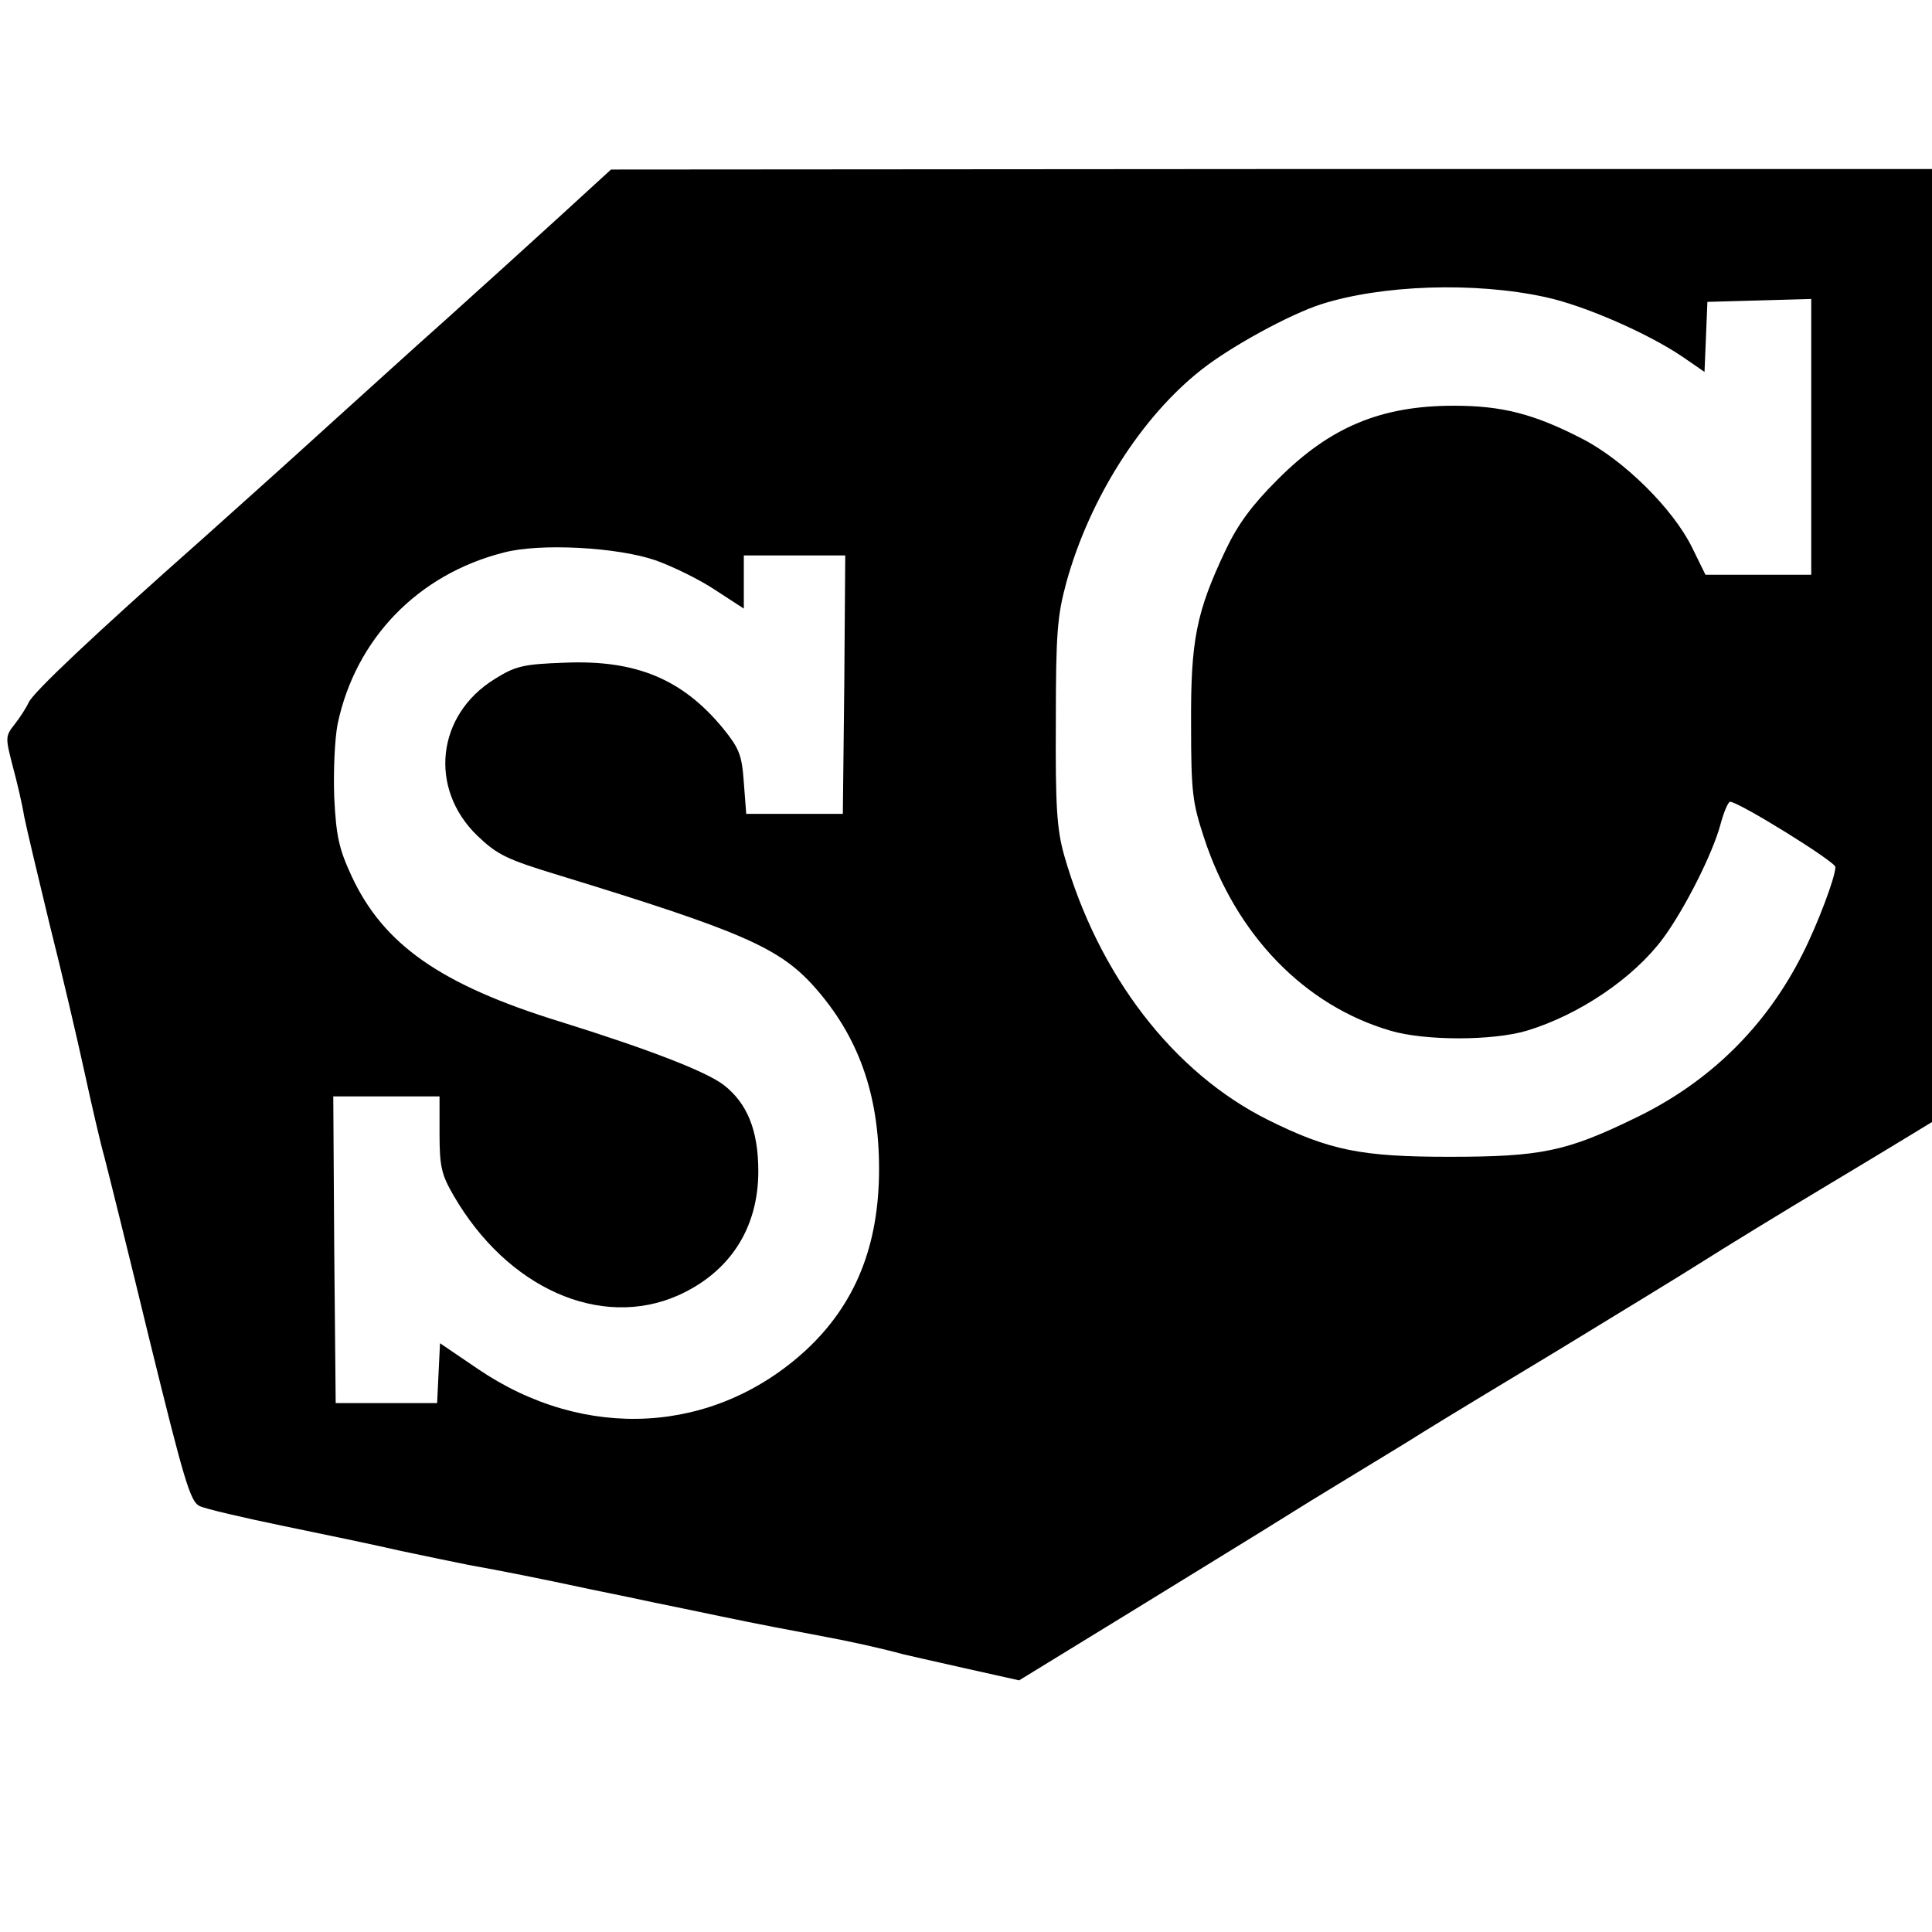
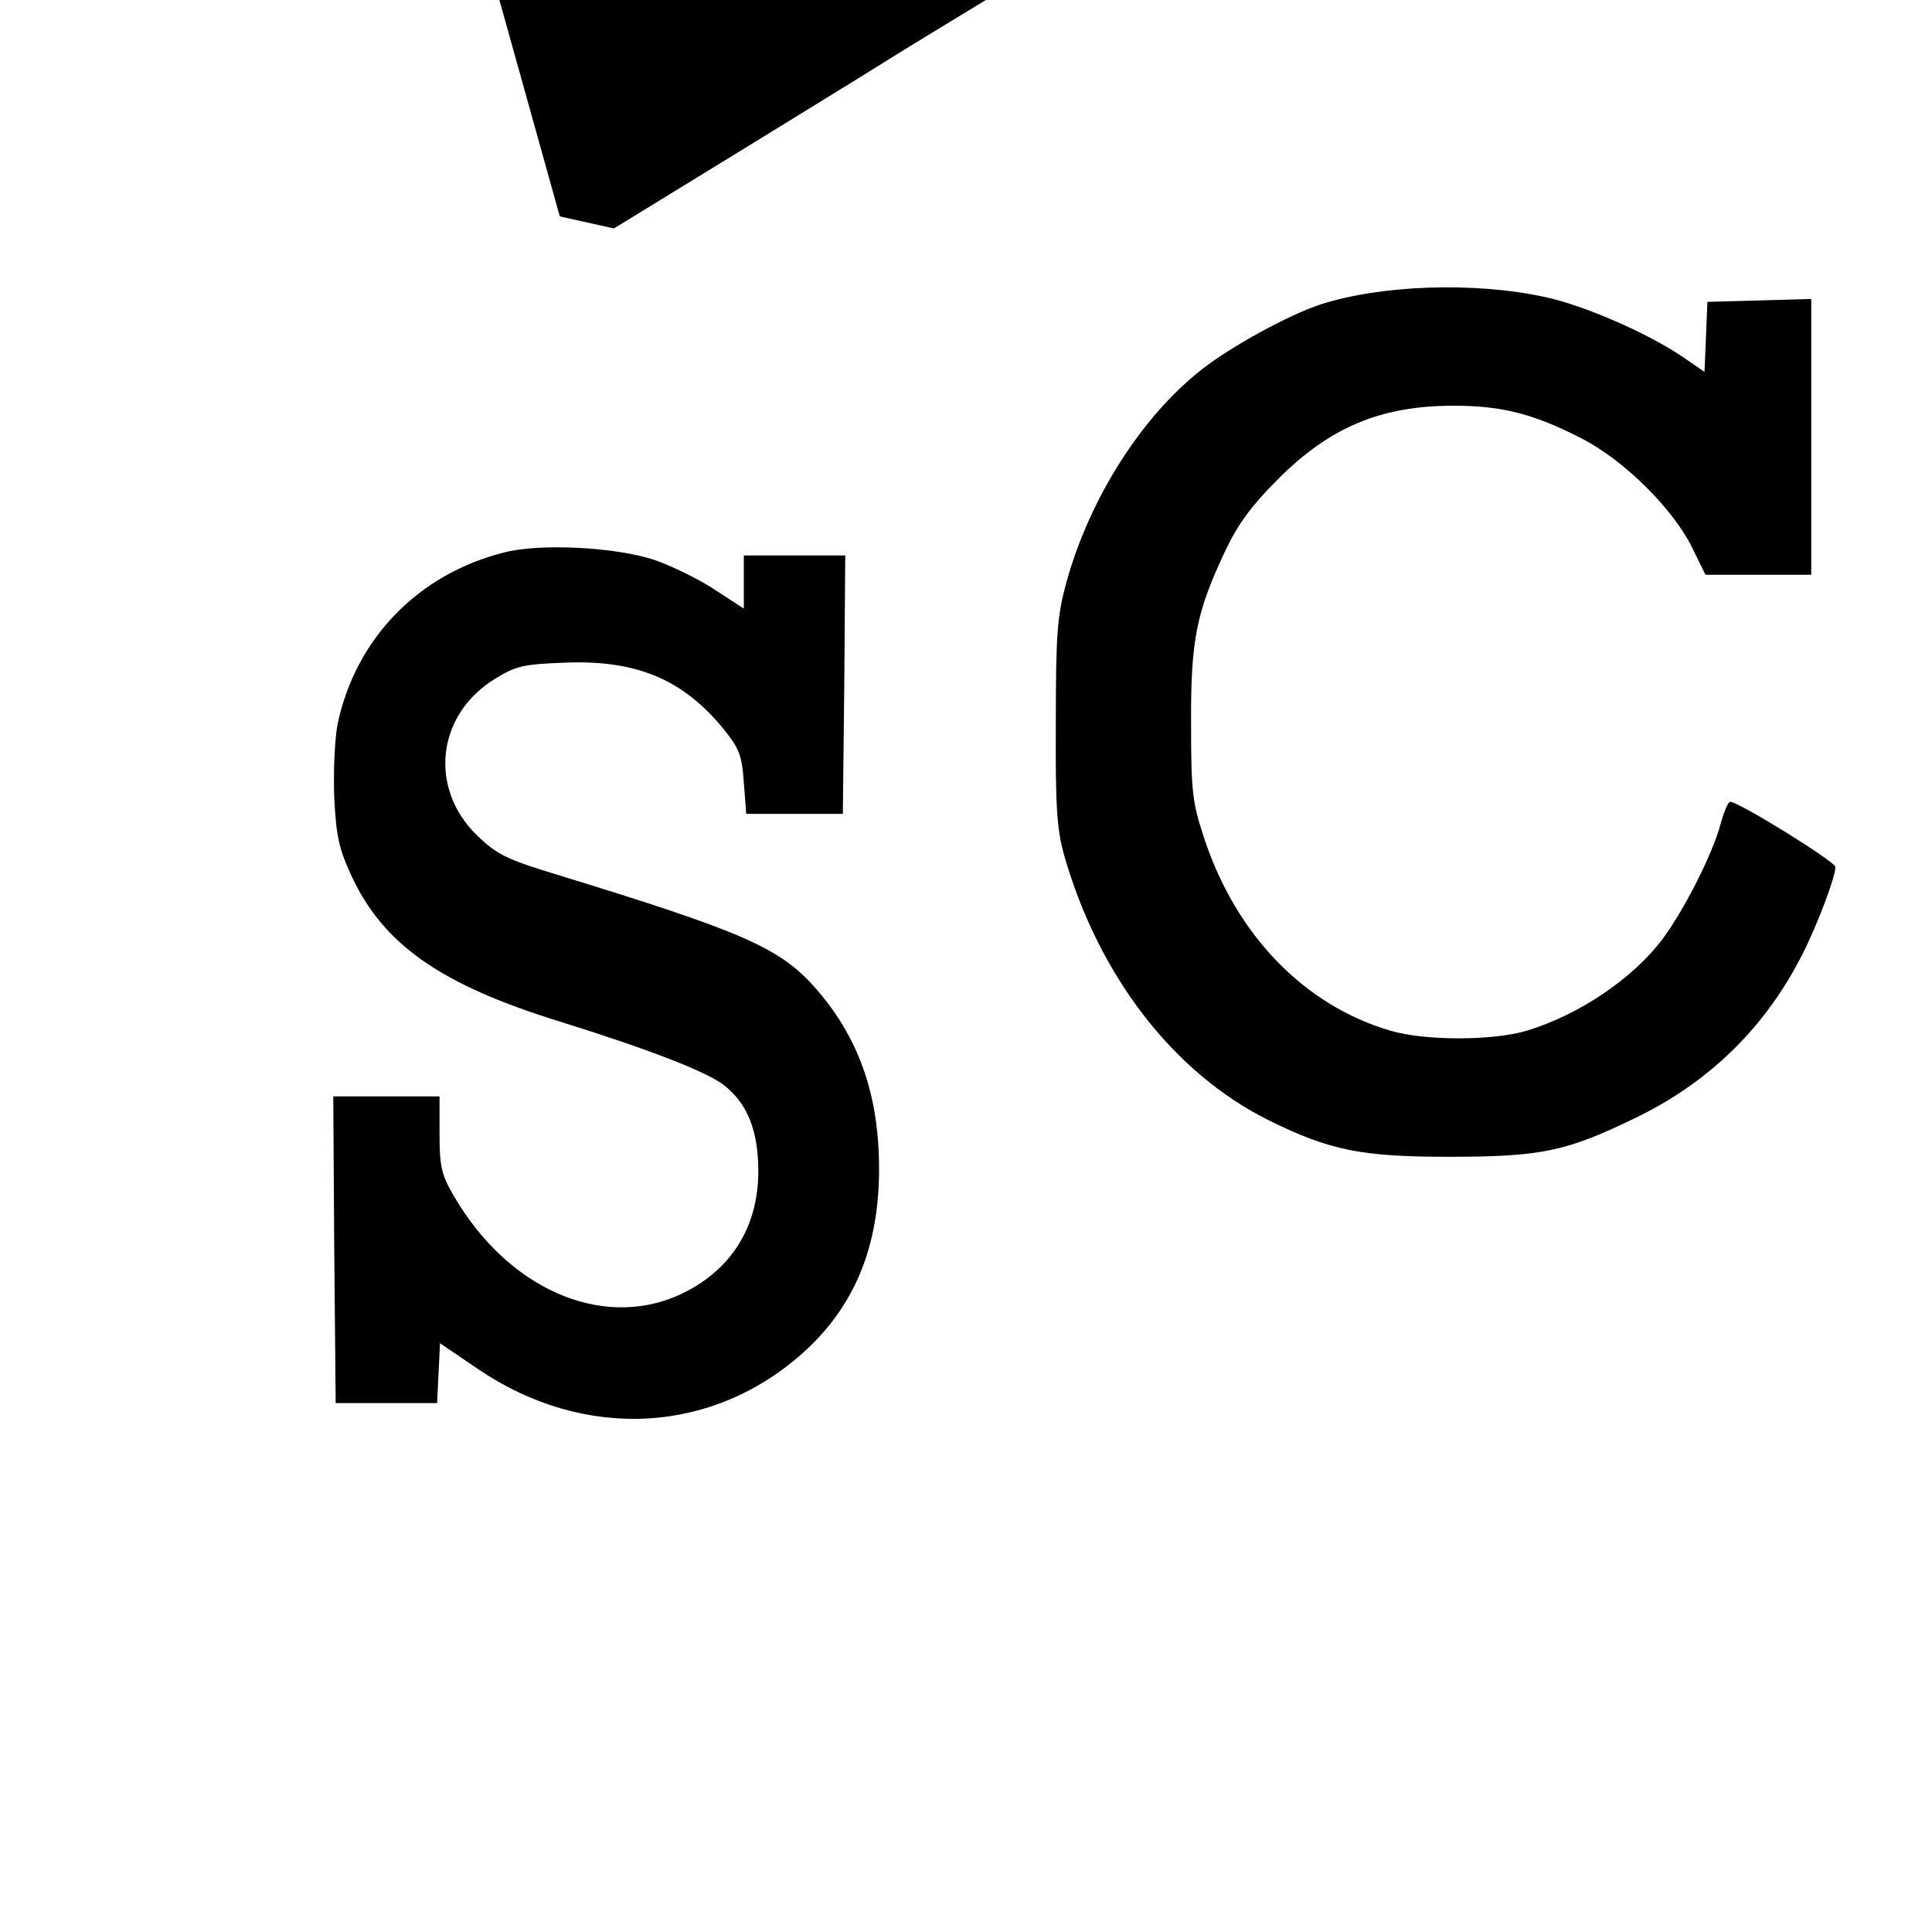
<svg xmlns="http://www.w3.org/2000/svg" version="1.0" width="16pt" height="16pt" viewBox="0 0 16 16" preserveAspectRatio="xMidYMid meet">
  <g transform="translate(0,16) scale(0.004,-0.004)" fill="#000000" stroke="none">
-     <path d="M1159 3552 c-58 -53 -164 -149 -234 -212 -71 -63 -185 -167 -255 -230 -69 -63 -182 -164 -250 -225 -226 -200 -352 -319 -361 -340 -5 -11 -18 -31 -29 -45 -19 -24 -19 -27 -4 -85 9 -33 20 -80 24 -105 5 -25 29 -126 53 -225 25 -99 57 -236 72 -305 15 -69 33 -147 41 -175 7 -27 50 -199 94 -381 71 -289 84 -333 103 -342 12 -6 90 -24 172 -41 83 -17 193 -40 245 -52 52 -11 115 -24 140 -29 67 -12 143 -27 255 -51 55 -11 111 -23 125 -26 14 -3 79 -16 145 -30 66 -14 156 -31 199 -39 70 -13 128 -26 176 -39 8 -2 66 -15 128 -29 l112 -25 243 149 c133 82 267 164 297 183 30 19 95 59 143 88 49 30 119 72 155 95 37 23 164 100 282 171 118 72 251 153 295 181 44 28 163 101 265 162 102 61 235 142 295 179 61 38 167 103 238 146 104 63 125 80 116 91 -7 8 -15 31 -19 52 -4 20 -45 183 -90 361 -45 178 -83 331 -86 340 -2 9 -18 70 -35 136 -17 66 -34 136 -39 155 -17 71 -62 236 -76 280 -7 25 -19 68 -24 95 -6 28 -15 66 -20 85 -5 19 -17 68 -26 108 l-17 72 -1371 0 -1371 -1 -106 -97z m2040 -167 c80 -17 213 -75 285 -124 l45 -31 3 72 3 73 108 3 107 3 0 -286 0 -285 -110 0 -109 0 -28 57 c-39 79 -140 180 -228 225 -99 51 -165 68 -265 68 -151 0 -257 -44 -366 -154 -52 -52 -81 -91 -107 -146 -60 -127 -72 -185 -71 -360 0 -141 3 -162 27 -235 66 -201 208 -347 386 -399 71 -21 211 -21 282 0 109 33 221 109 282 191 45 61 103 176 119 236 7 26 16 47 20 47 18 0 218 -124 218 -135 0 -21 -37 -119 -68 -180 -76 -151 -193 -266 -347 -340 -142 -69 -194 -80 -385 -80 -181 0 -247 13 -374 76 -197 98 -352 300 -423 549 -15 54 -18 101 -17 275 0 185 3 220 22 290 48 173 155 342 280 440 61 48 182 114 247 135 125 40 317 47 464 15z m-1842 -545 c34 -12 90 -39 123 -61 l60 -39 0 55 0 55 105 0 105 0 -2 -267 -3 -268 -100 0 -100 0 -5 65 c-4 58 -10 71 -43 112 -84 102 -180 142 -327 136 -87 -3 -103 -7 -146 -34 -120 -74 -137 -226 -36 -324 42 -40 60 -49 172 -83 375 -115 453 -149 525 -229 92 -103 135 -223 135 -378 0 -159 -49 -280 -151 -375 -190 -175 -458 -190 -680 -39 l-78 53 -3 -62 -3 -62 -105 0 -105 0 -3 318 -2 317 110 0 110 0 0 -77 c0 -68 4 -85 29 -128 111 -192 304 -278 465 -207 107 48 166 139 166 257 0 85 -23 141 -72 179 -37 28 -156 74 -339 131 -246 76 -365 159 -431 301 -26 56 -32 82 -36 163 -2 54 1 121 7 152 37 176 166 310 344 355 75 20 236 11 314 -16z" />
+     <path d="M1159 3552 l112 -25 243 149 c133 82 267 164 297 183 30 19 95 59 143 88 49 30 119 72 155 95 37 23 164 100 282 171 118 72 251 153 295 181 44 28 163 101 265 162 102 61 235 142 295 179 61 38 167 103 238 146 104 63 125 80 116 91 -7 8 -15 31 -19 52 -4 20 -45 183 -90 361 -45 178 -83 331 -86 340 -2 9 -18 70 -35 136 -17 66 -34 136 -39 155 -17 71 -62 236 -76 280 -7 25 -19 68 -24 95 -6 28 -15 66 -20 85 -5 19 -17 68 -26 108 l-17 72 -1371 0 -1371 -1 -106 -97z m2040 -167 c80 -17 213 -75 285 -124 l45 -31 3 72 3 73 108 3 107 3 0 -286 0 -285 -110 0 -109 0 -28 57 c-39 79 -140 180 -228 225 -99 51 -165 68 -265 68 -151 0 -257 -44 -366 -154 -52 -52 -81 -91 -107 -146 -60 -127 -72 -185 -71 -360 0 -141 3 -162 27 -235 66 -201 208 -347 386 -399 71 -21 211 -21 282 0 109 33 221 109 282 191 45 61 103 176 119 236 7 26 16 47 20 47 18 0 218 -124 218 -135 0 -21 -37 -119 -68 -180 -76 -151 -193 -266 -347 -340 -142 -69 -194 -80 -385 -80 -181 0 -247 13 -374 76 -197 98 -352 300 -423 549 -15 54 -18 101 -17 275 0 185 3 220 22 290 48 173 155 342 280 440 61 48 182 114 247 135 125 40 317 47 464 15z m-1842 -545 c34 -12 90 -39 123 -61 l60 -39 0 55 0 55 105 0 105 0 -2 -267 -3 -268 -100 0 -100 0 -5 65 c-4 58 -10 71 -43 112 -84 102 -180 142 -327 136 -87 -3 -103 -7 -146 -34 -120 -74 -137 -226 -36 -324 42 -40 60 -49 172 -83 375 -115 453 -149 525 -229 92 -103 135 -223 135 -378 0 -159 -49 -280 -151 -375 -190 -175 -458 -190 -680 -39 l-78 53 -3 -62 -3 -62 -105 0 -105 0 -3 318 -2 317 110 0 110 0 0 -77 c0 -68 4 -85 29 -128 111 -192 304 -278 465 -207 107 48 166 139 166 257 0 85 -23 141 -72 179 -37 28 -156 74 -339 131 -246 76 -365 159 -431 301 -26 56 -32 82 -36 163 -2 54 1 121 7 152 37 176 166 310 344 355 75 20 236 11 314 -16z" />
  </g>
</svg>